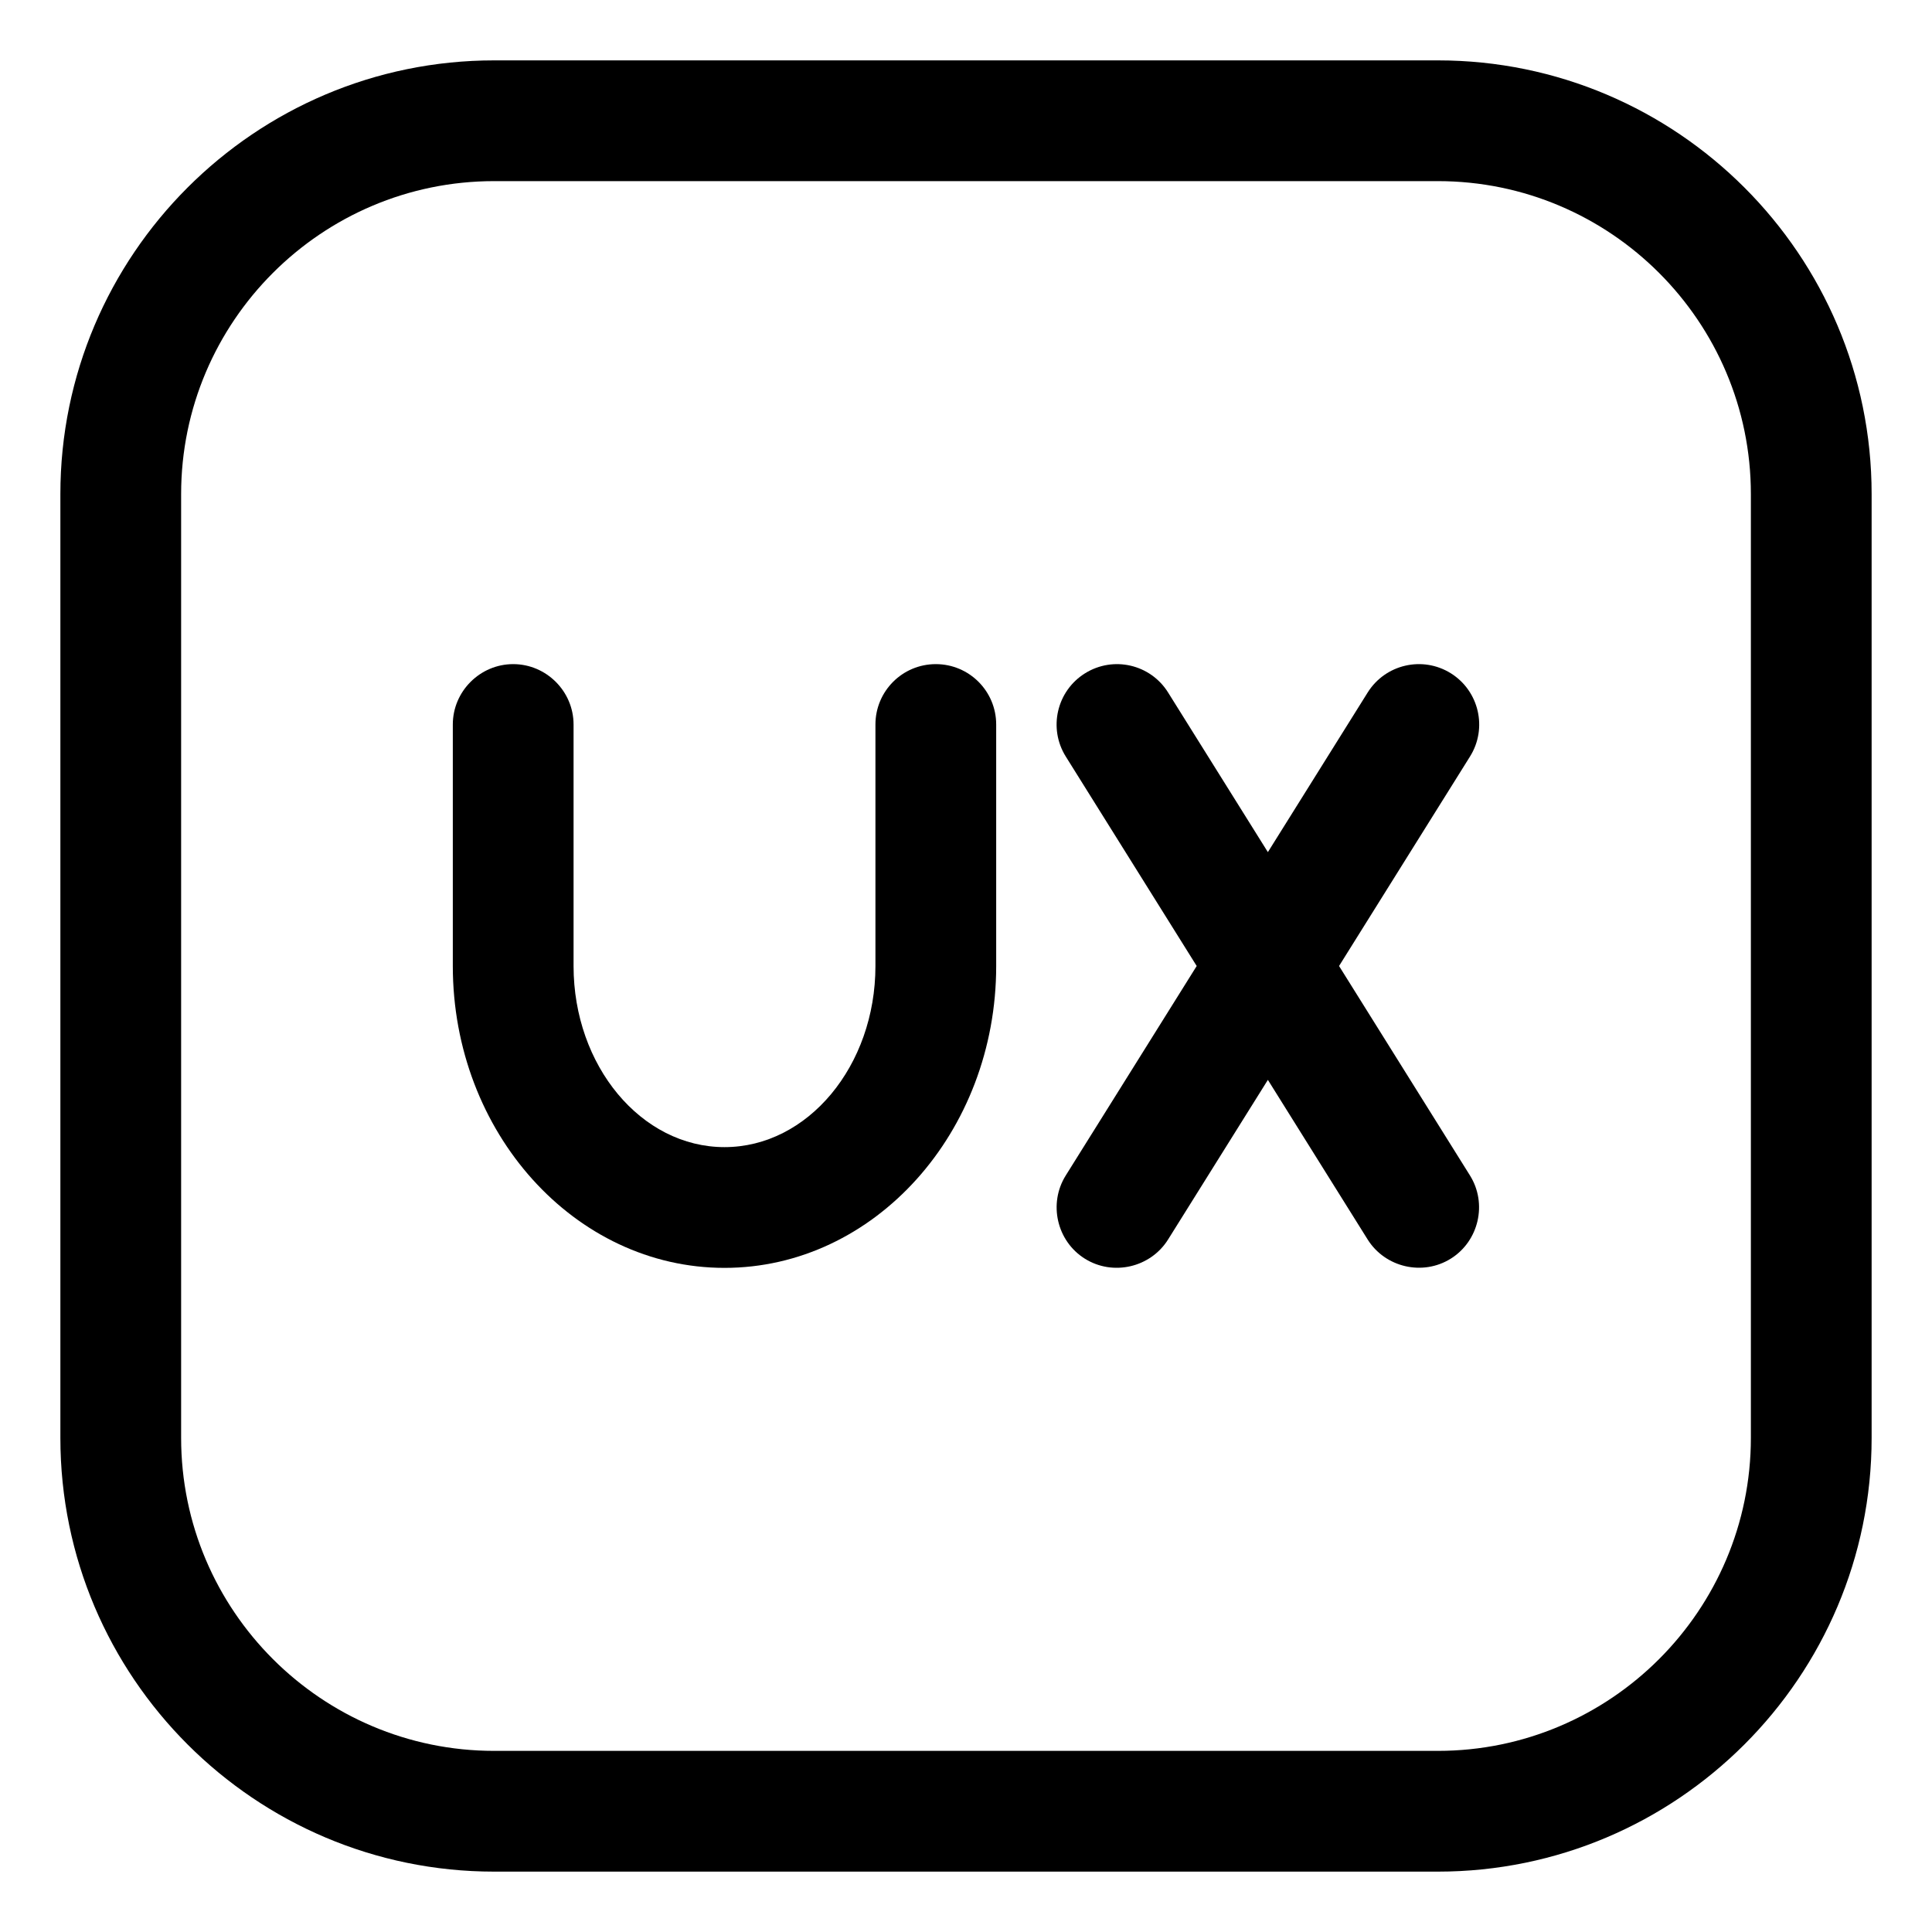
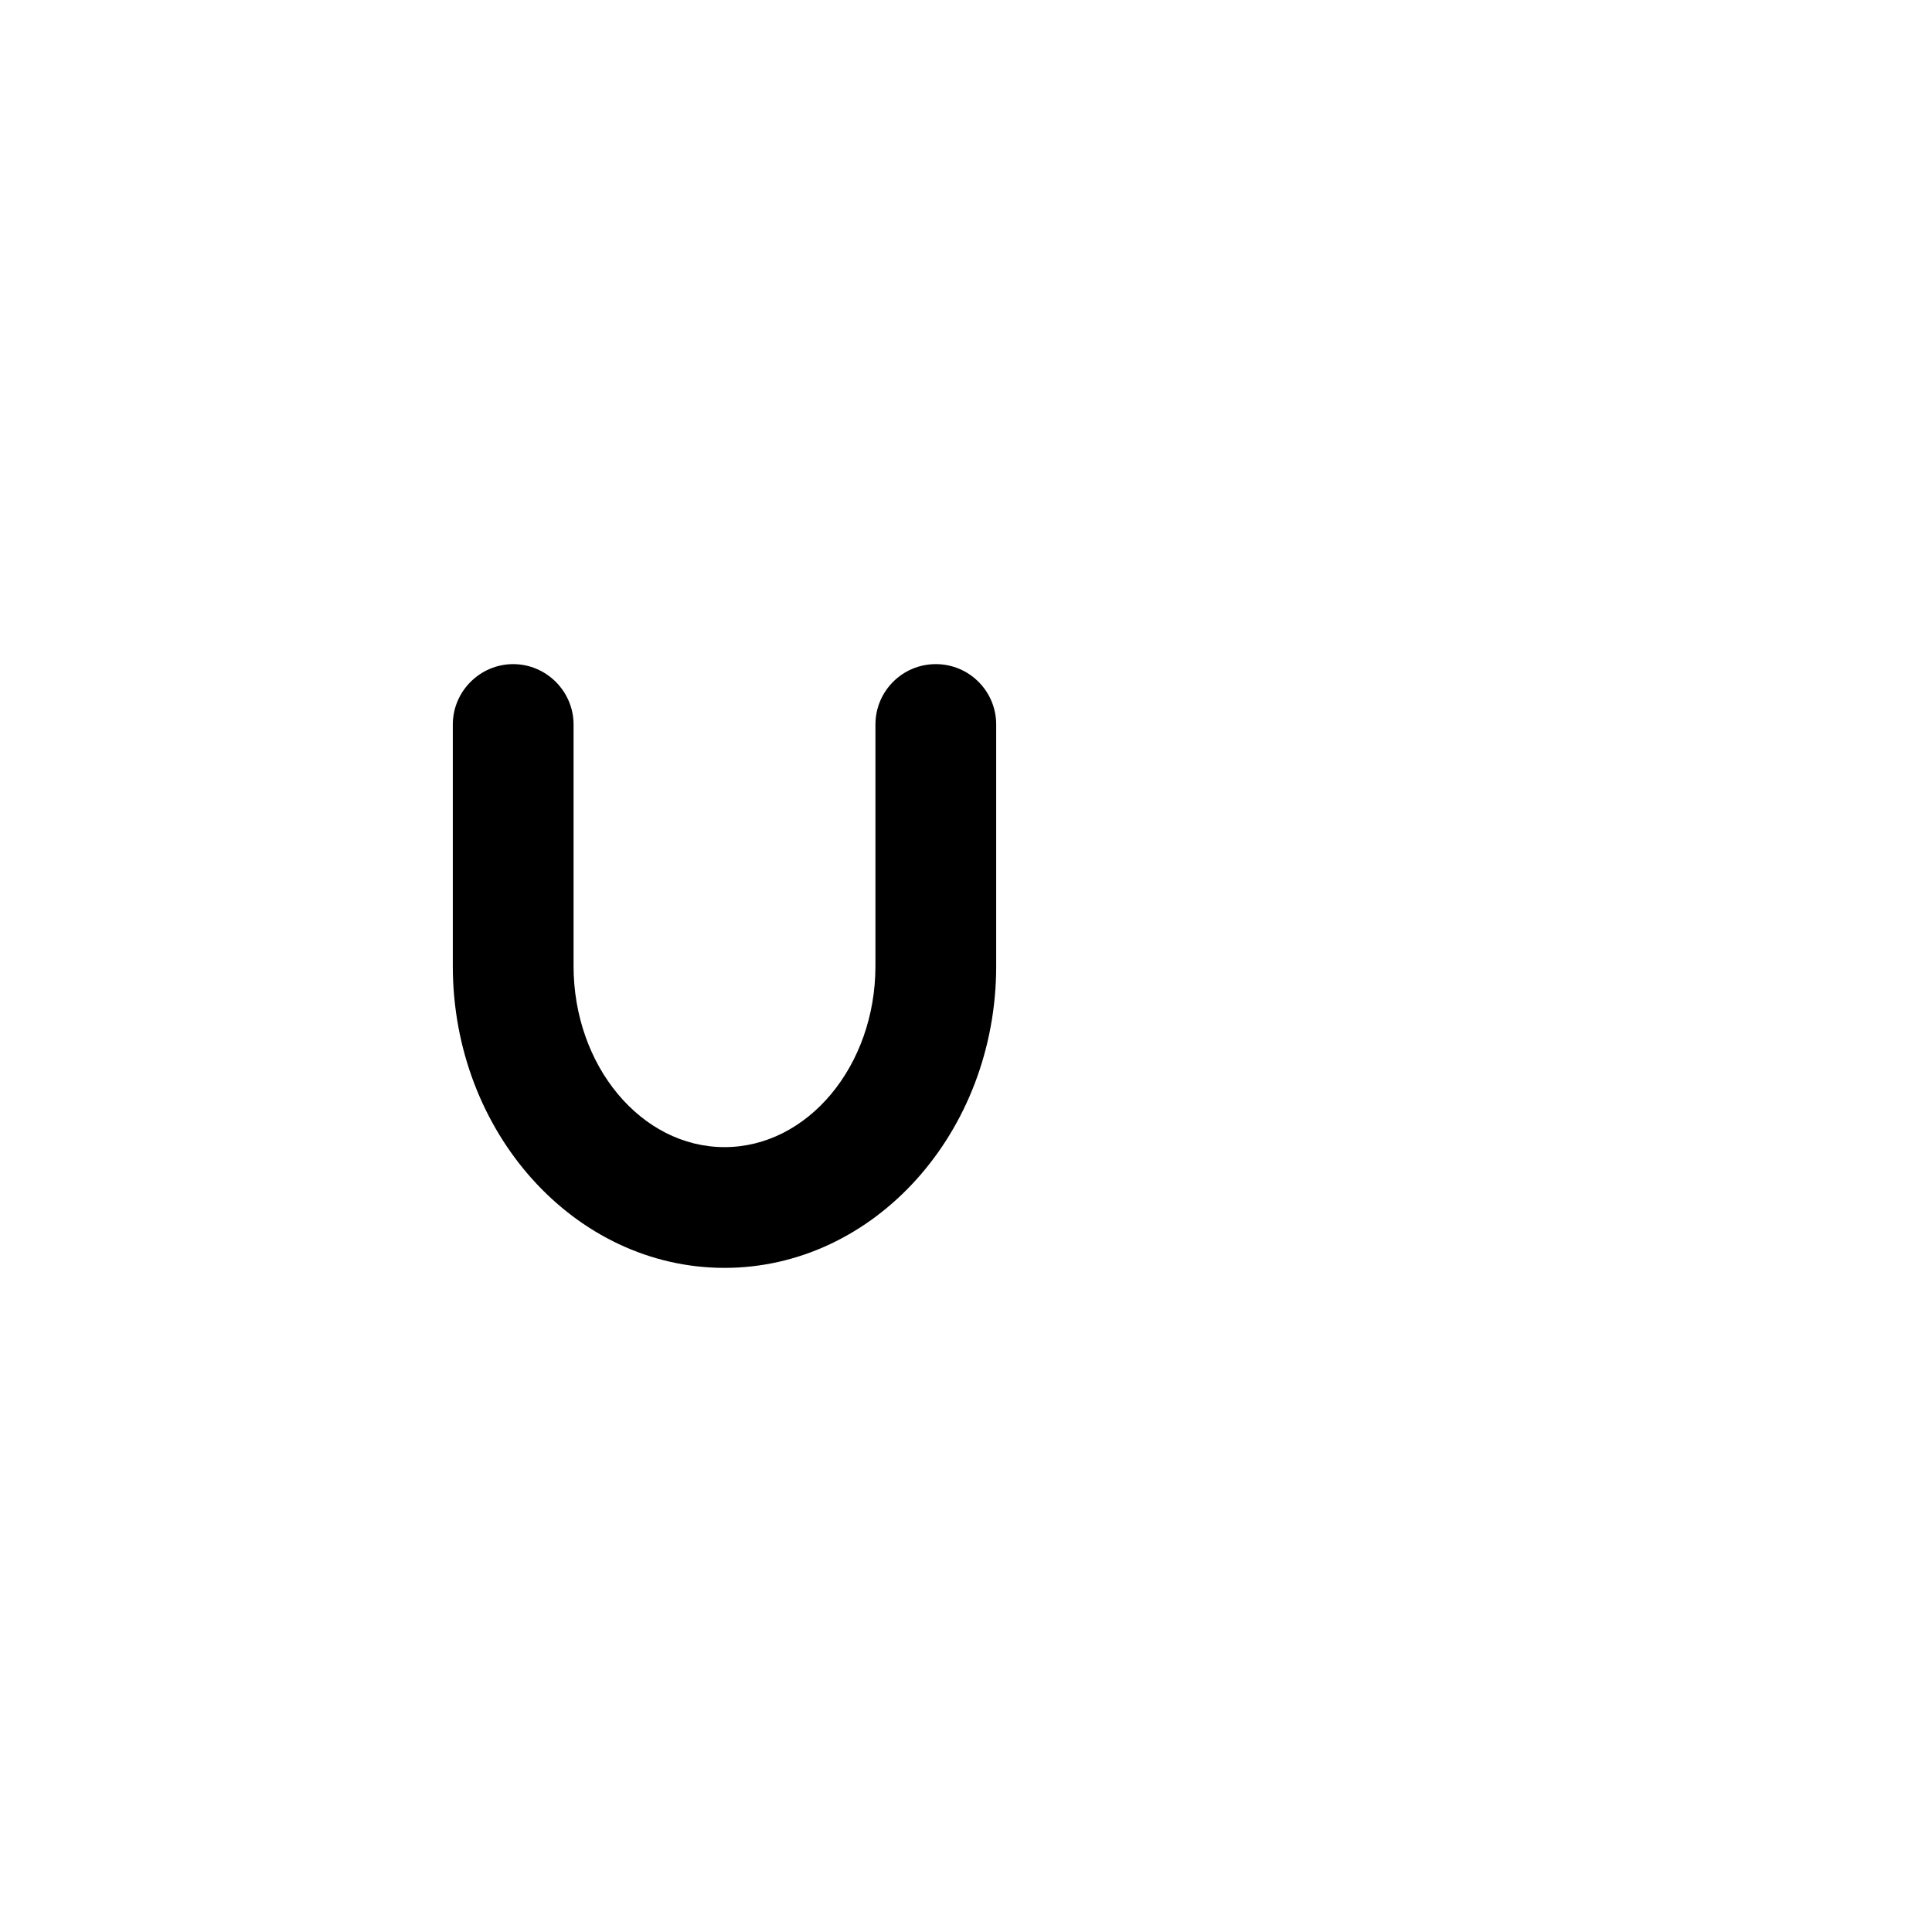
<svg xmlns="http://www.w3.org/2000/svg" enable-background="new 0 0 32 32" height="512" viewBox="0 0 32 32" width="512">
  <g id="Layer_1">
    <g>
-       <path d="m23.815 31h-15.63c-3.962 0-7.185-3.223-7.185-7.184v-15.632c0-3.961 3.223-7.184 7.185-7.184h15.631c3.961 0 7.184 3.223 7.184 7.184v15.632c0 3.961-3.223 7.184-7.185 7.184zm-15.63-28c-2.859 0-5.185 2.326-5.185 5.184v15.632c0 2.858 2.326 5.184 5.185 5.184h15.631c2.858 0 5.184-2.326 5.184-5.184v-15.632c0-2.858-2.326-5.184-5.185-5.184z" fill="rgb(0,0,0)" />
-     </g>
+       </g>
    <g fill="rgb(0,0,0)">
      <path d="m15.5 11c-.553 0-1 .448-1 1v4c0 1.654-1.121 3-2.5 3s-2.5-1.346-2.5-3v-4c0-.549-.451-1-1-1s-1 .451-1 1v4c0 2.757 2.019 5 4.5 5s4.5-2.243 4.5-5v-4c0-.552-.447-1-1-1z" />
-       <path d="m22.179 16 2.169-3.47c.293-.468.15-1.085-.317-1.378-.47-.293-1.086-.149-1.378.318l-1.653 2.644-1.652-2.643c-.292-.469-.908-.612-1.378-.318-.468.293-.61.91-.317 1.378l2.168 3.469-2.169 3.47c-.291.465-.148 1.088.317 1.378.465.291 1.087.147 1.378-.318l1.653-2.644 1.652 2.643c.291.465.913.609 1.378.318s.608-.913.317-1.378z" />
    </g>
  </g>
</svg>